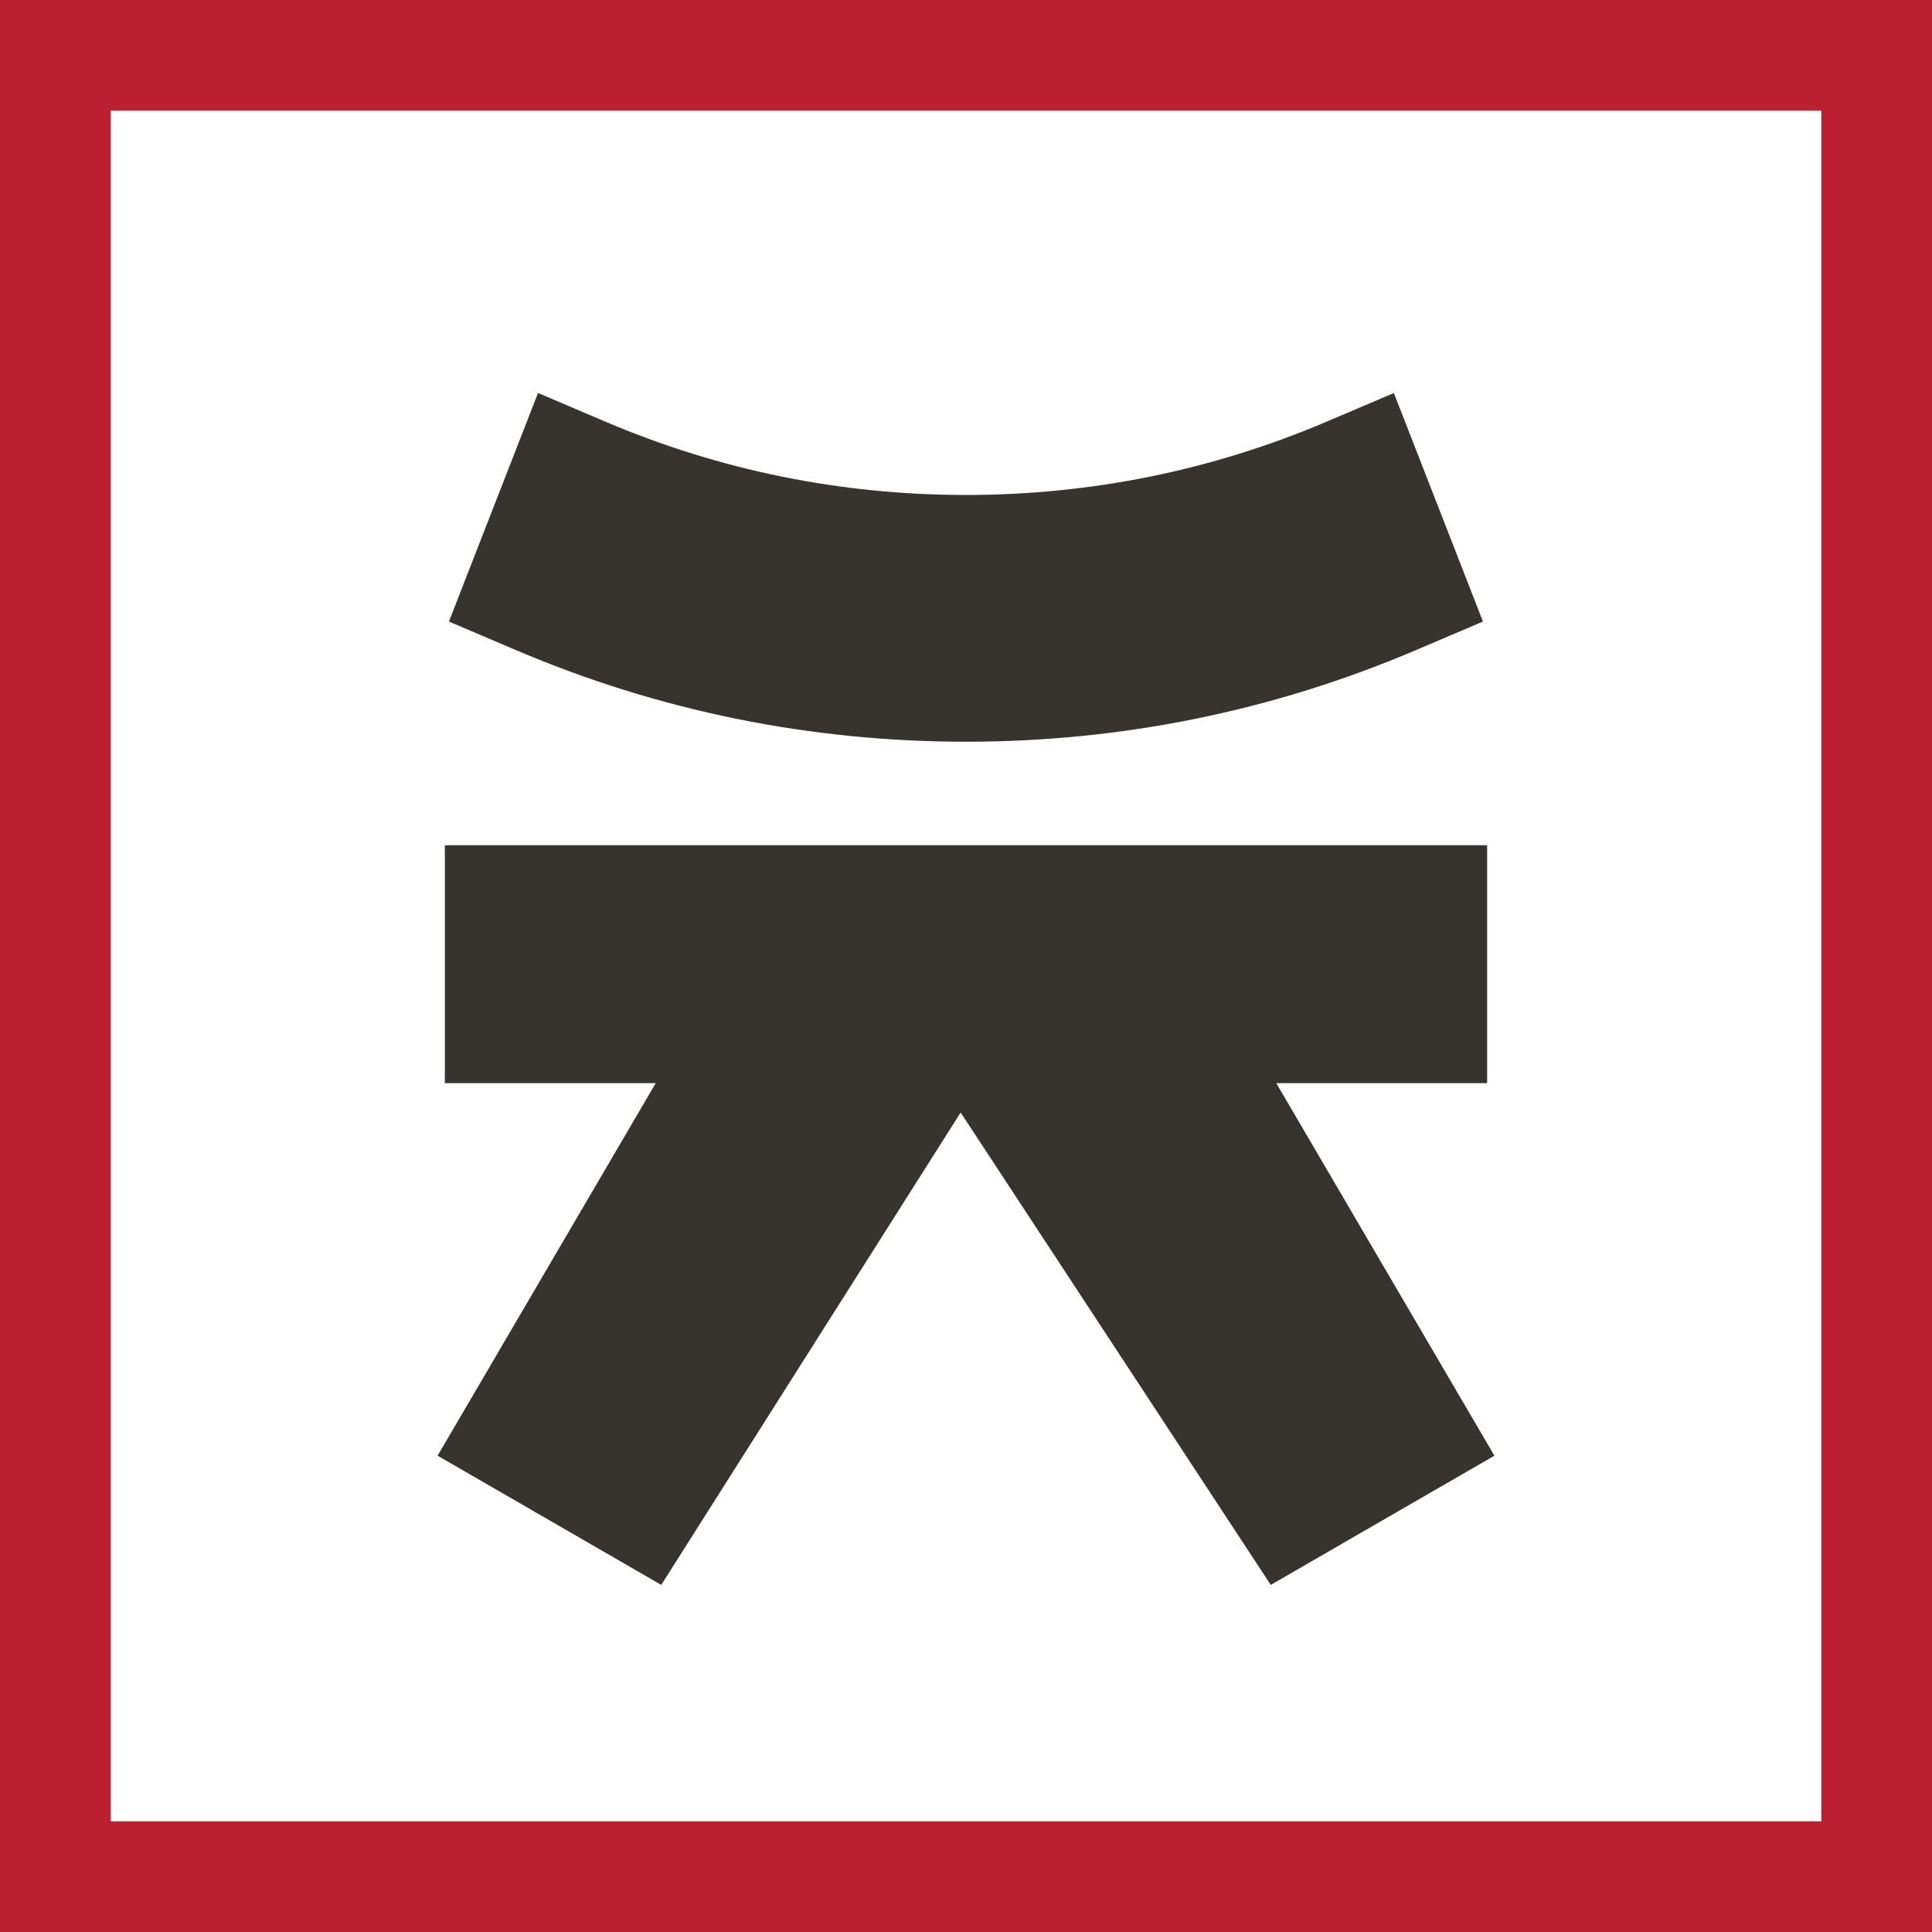
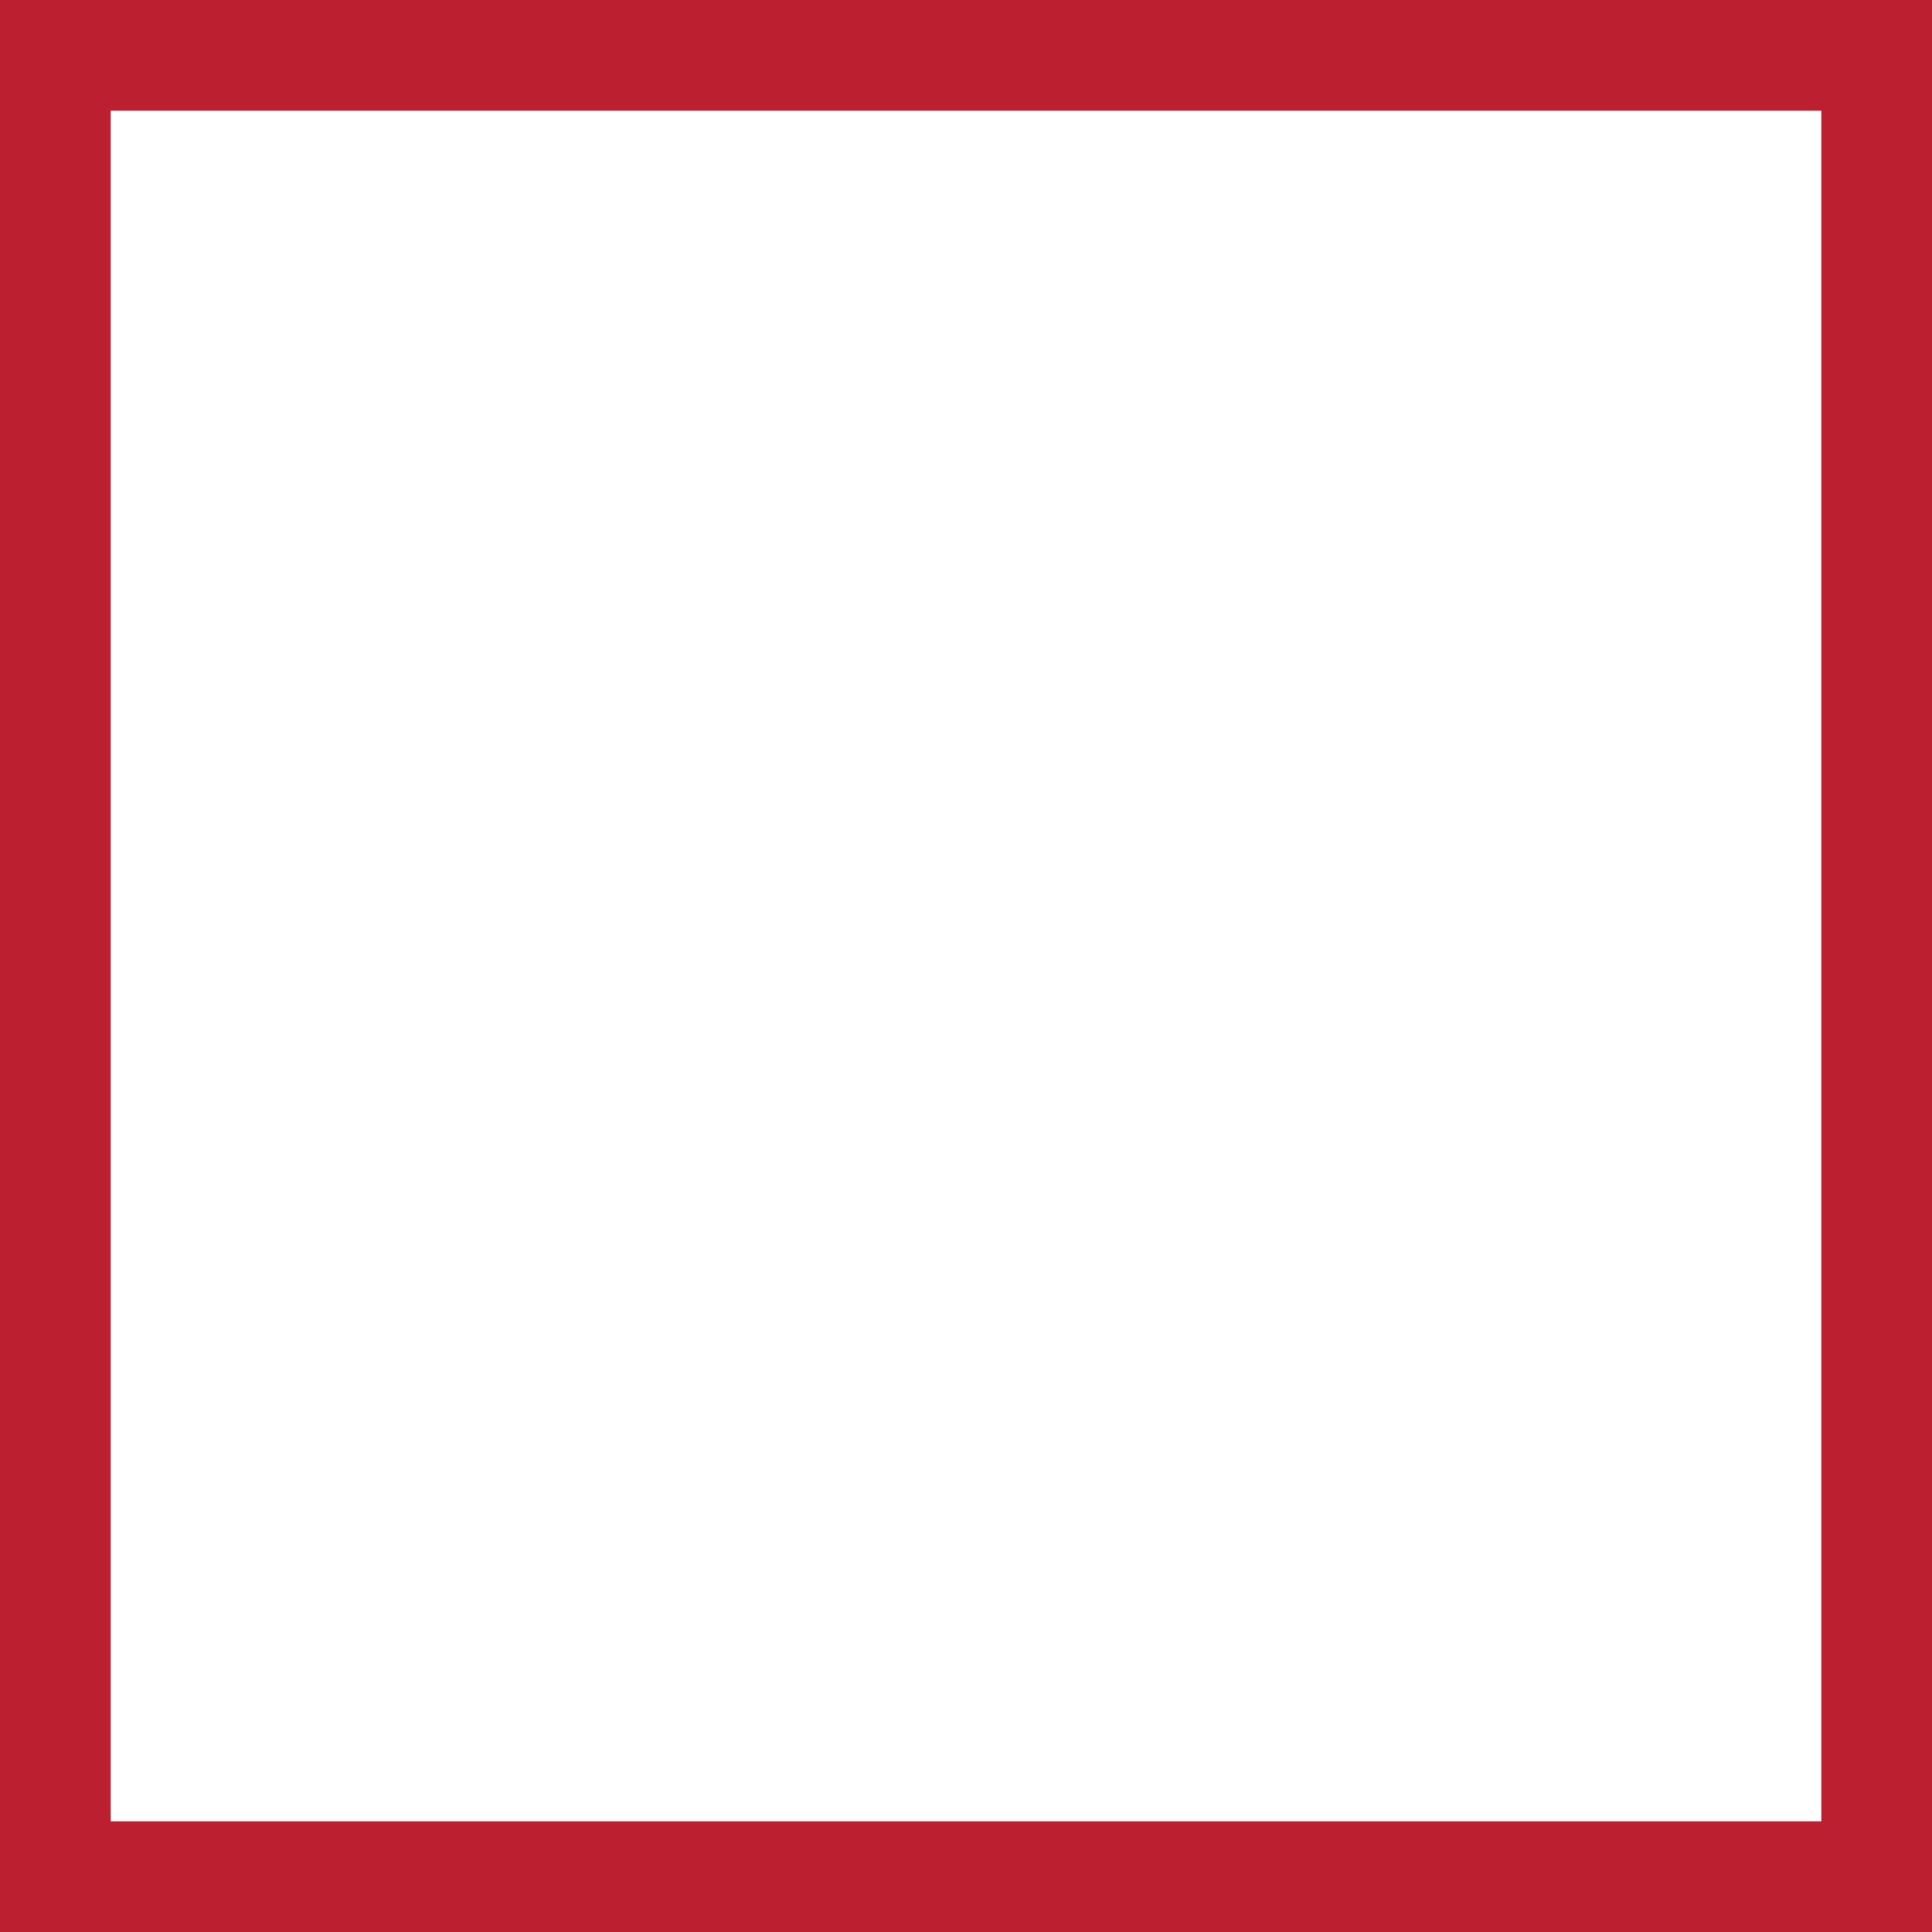
<svg xmlns="http://www.w3.org/2000/svg" id="uuid-1a99488a-240c-45fd-84b5-51de04db4bb0" data-name="Layer 2" viewBox="0 0 52.366 52.366">
  <defs>
    <style>
      .uuid-224eec9f-01a4-48f0-a91d-5296d5699e1d {
        fill: #37332e;
      }

      .uuid-95b64a80-4801-45d5-8125-70903786f76d {
        fill: #bc1f30;
      }

      @media (prefers-color-scheme: dark) {
        .uuid-224eec9f-01a4-48f0-a91d-5296d5699e1d {
          fill:rgb(204, 202, 193);
          
        }
      }
    </style>
  </defs>
  <g id="uuid-d6eab912-3f47-4711-88a5-c89127c8612f" data-name="Capa 1">
    <g>
-       <polygon class="uuid-224eec9f-01a4-48f0-a91d-5296d5699e1d" points="34.593 29.359 40.308 29.359 40.308 22.91 12.058 22.91 12.058 29.359 17.773 29.359 11.861 39.456 17.923 42.958 26.038 30.154 34.443 42.958 40.505 39.456 34.593 29.359" />
-       <path class="uuid-224eec9f-01a4-48f0-a91d-5296d5699e1d" d="M37.782,10.652l-1.83.779c-3.094,1.317-6.382,1.985-9.77,1.985-3.389,0-6.675-.668-9.769-1.985l-1.83-.779-2.415,6.195,1.829.779c3.861,1.644,7.961,2.478,12.184,2.478s8.323-.834,12.185-2.478l1.829-.779-2.415-6.195Z" />
      <path class="uuid-95b64a80-4801-45d5-8125-70903786f76d" d="M52.366,52.366H0V0h52.366v52.366ZM3,49.366h46.366V3H3v46.366Z" />
    </g>
  </g>
</svg>